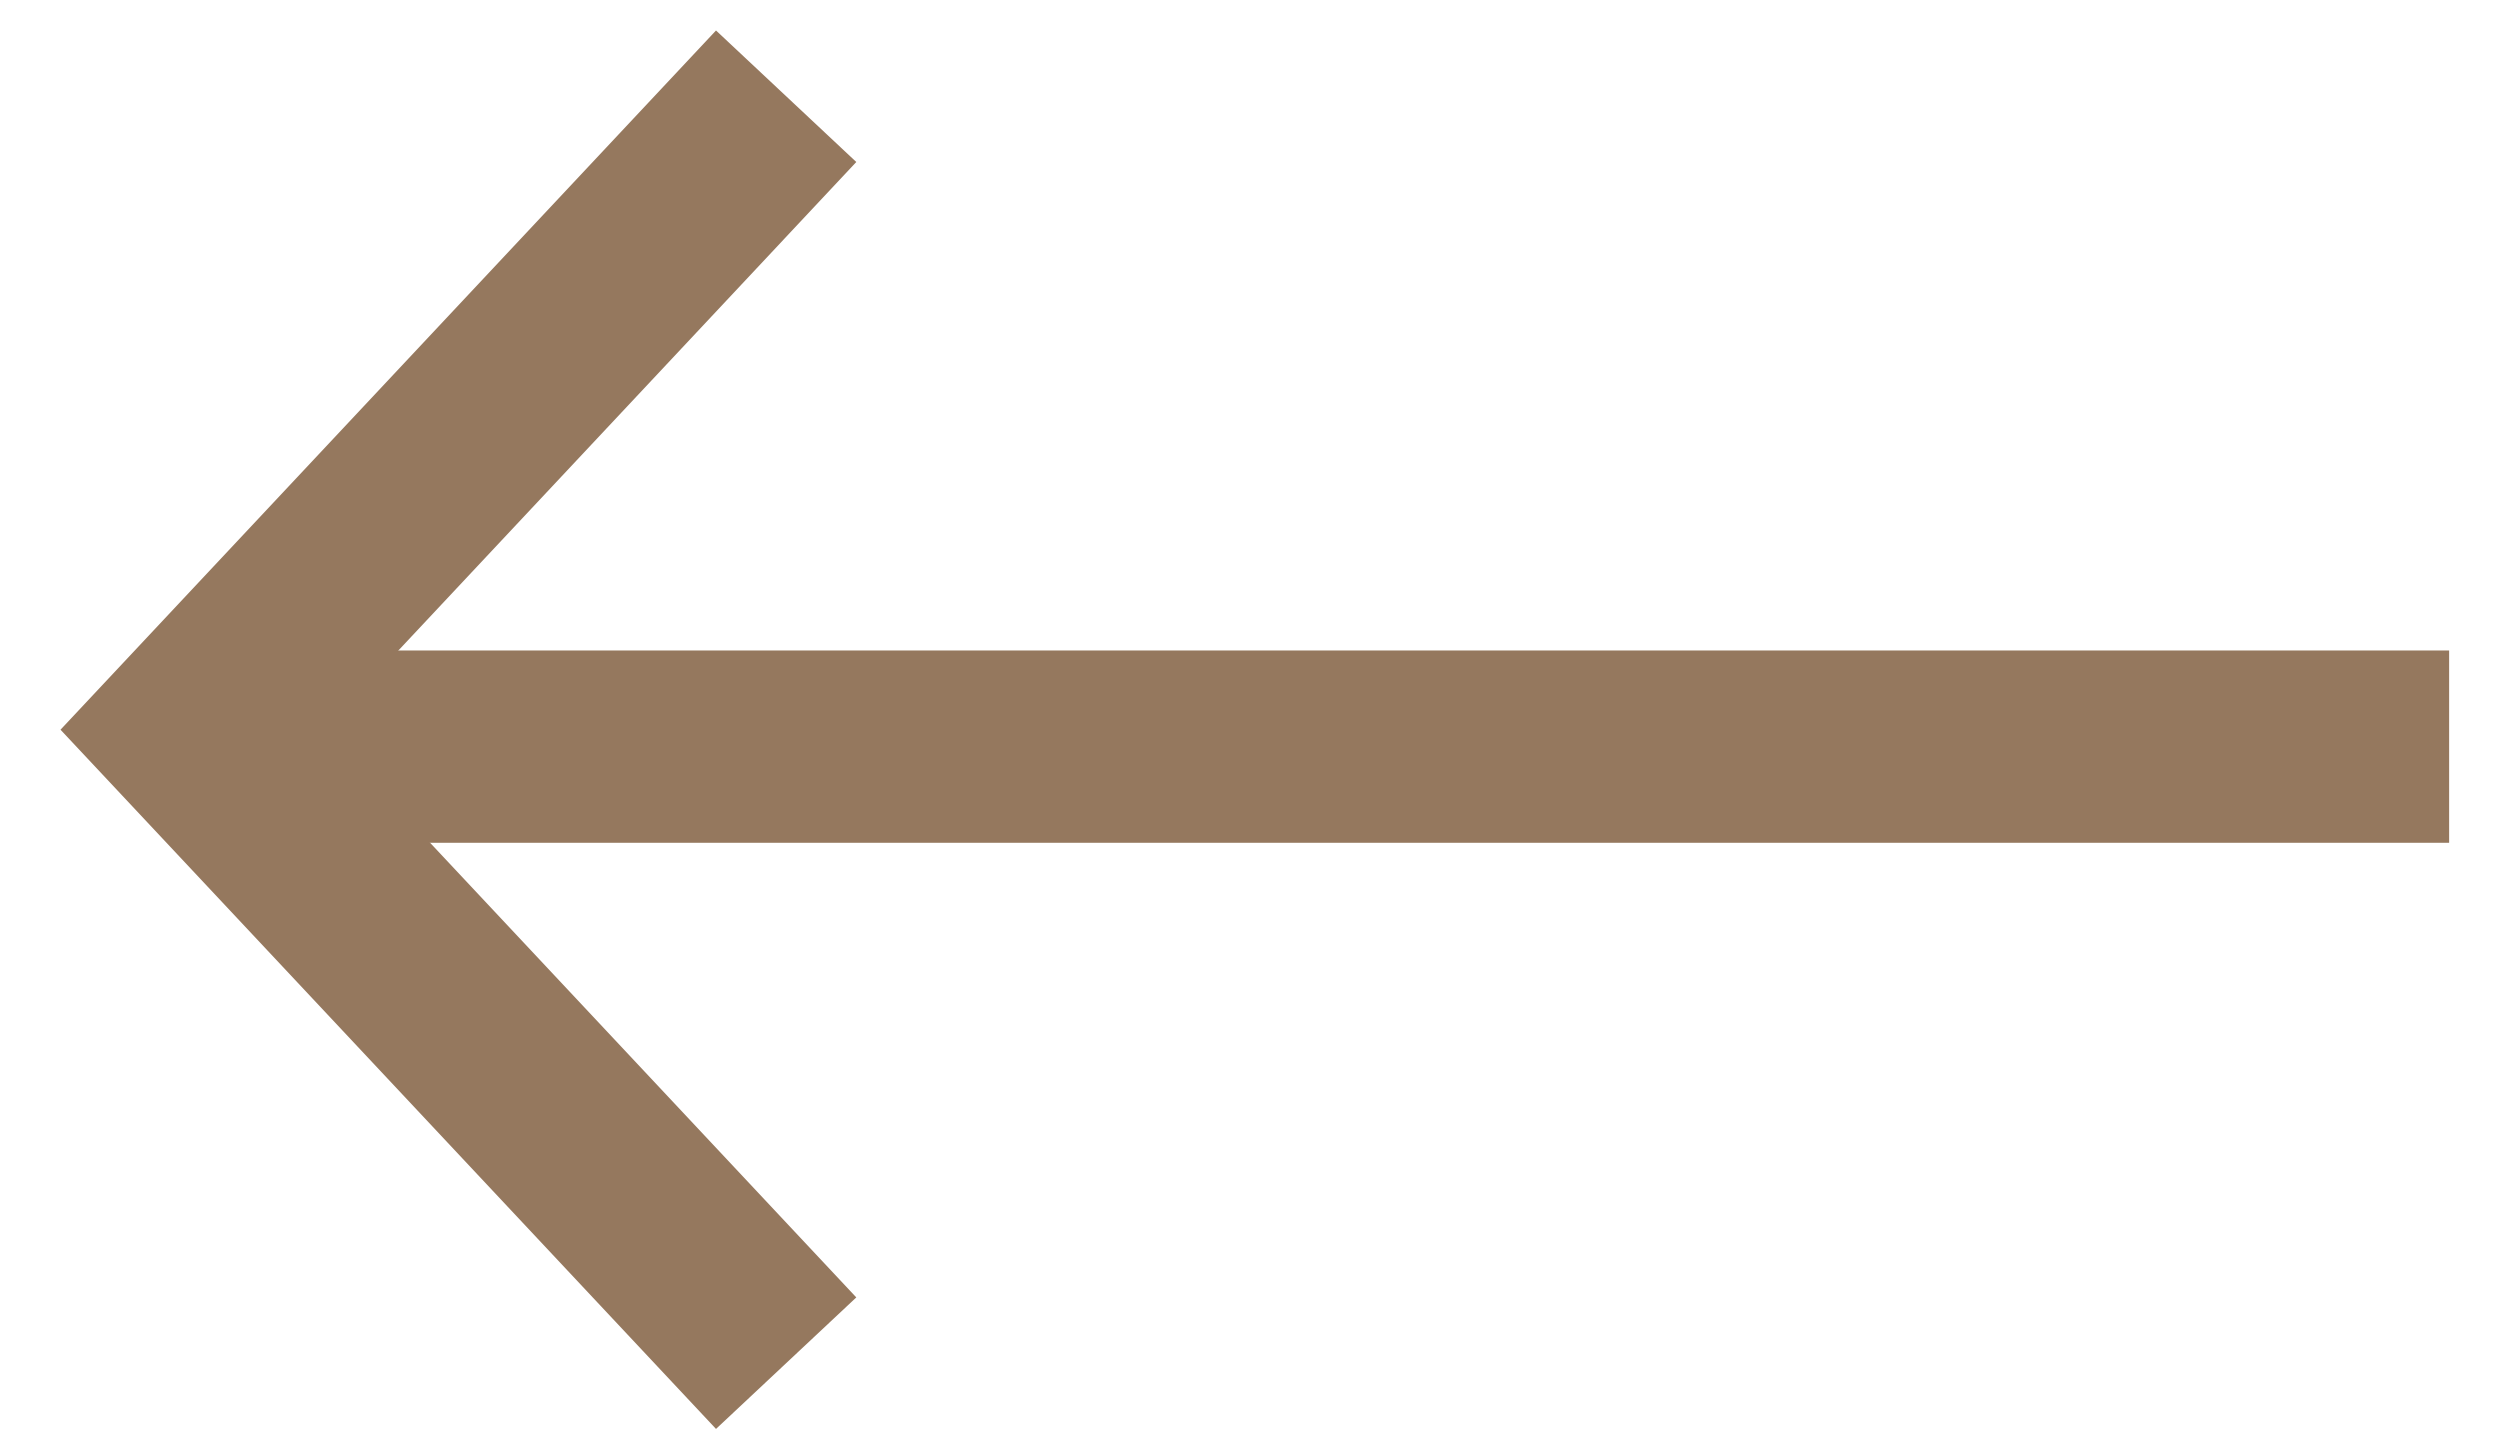
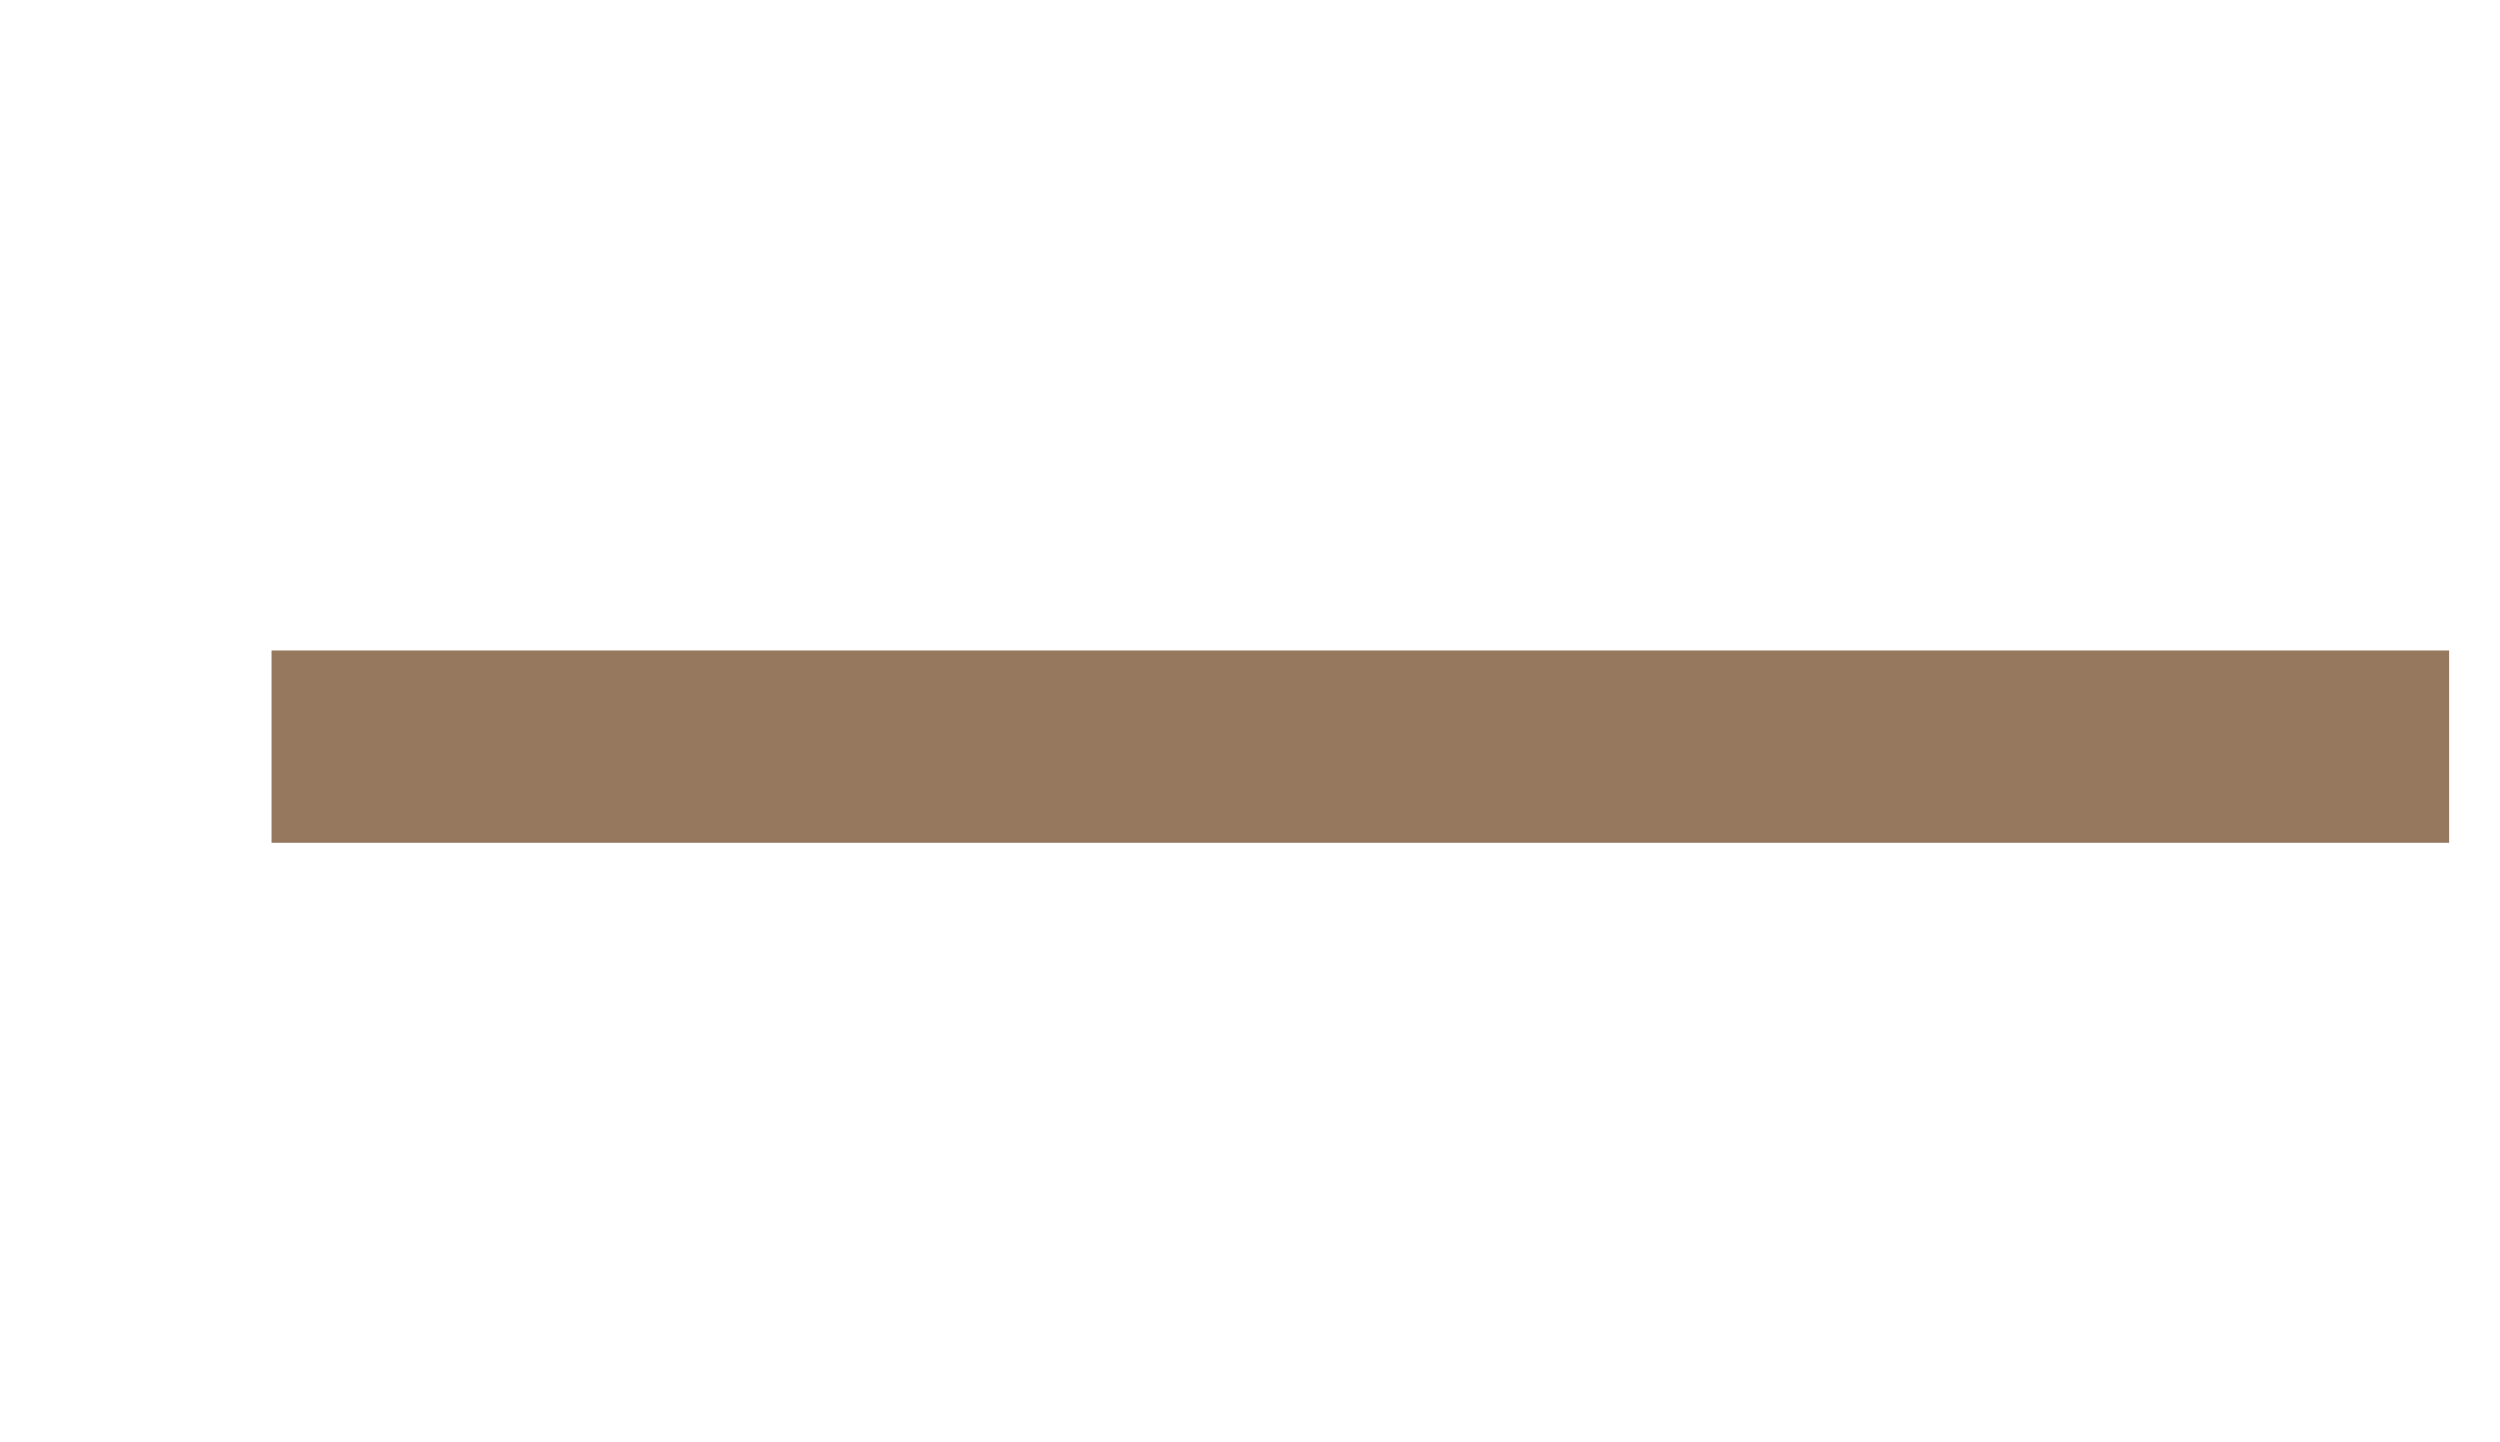
<svg xmlns="http://www.w3.org/2000/svg" fill="none" height="15" viewBox="0 0 26 15" width="26">
  <g stroke="#95785e" stroke-width="2">
-     <path d="m8.176 14.177-6.176-6.588 6.176-6.588" />
    <path d="m25.471 7.765h-22.647" />
  </g>
</svg>